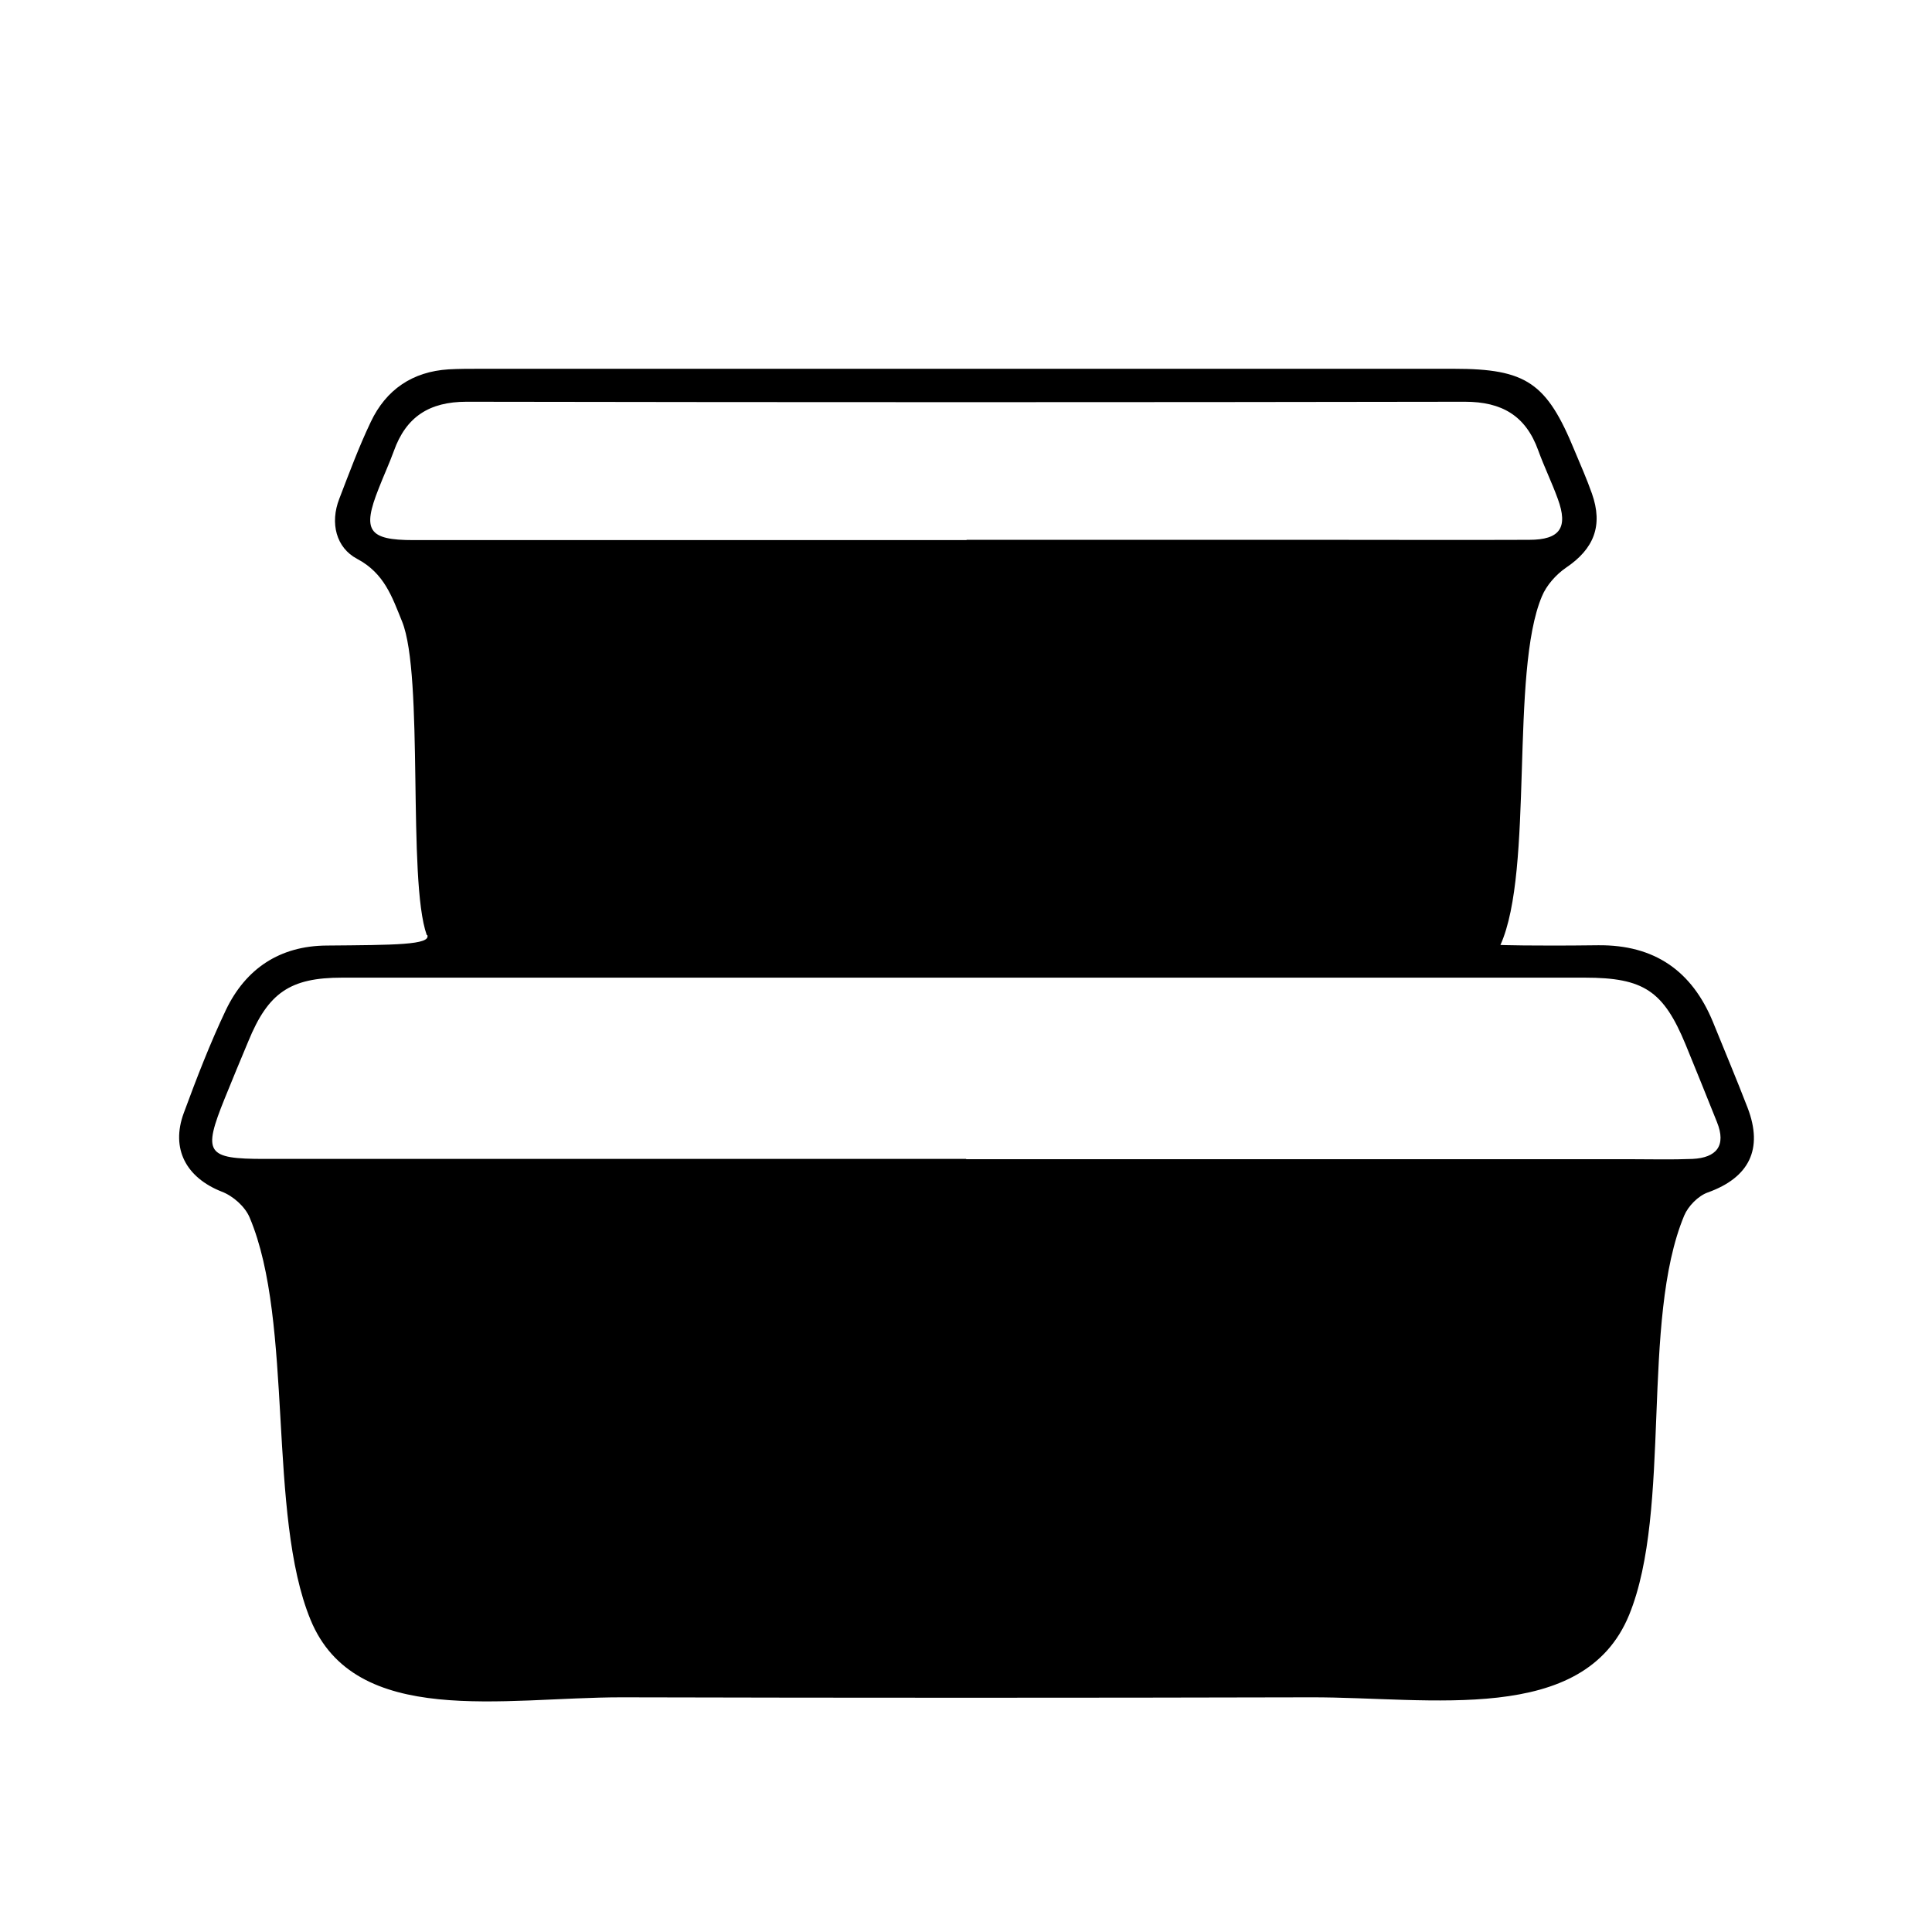
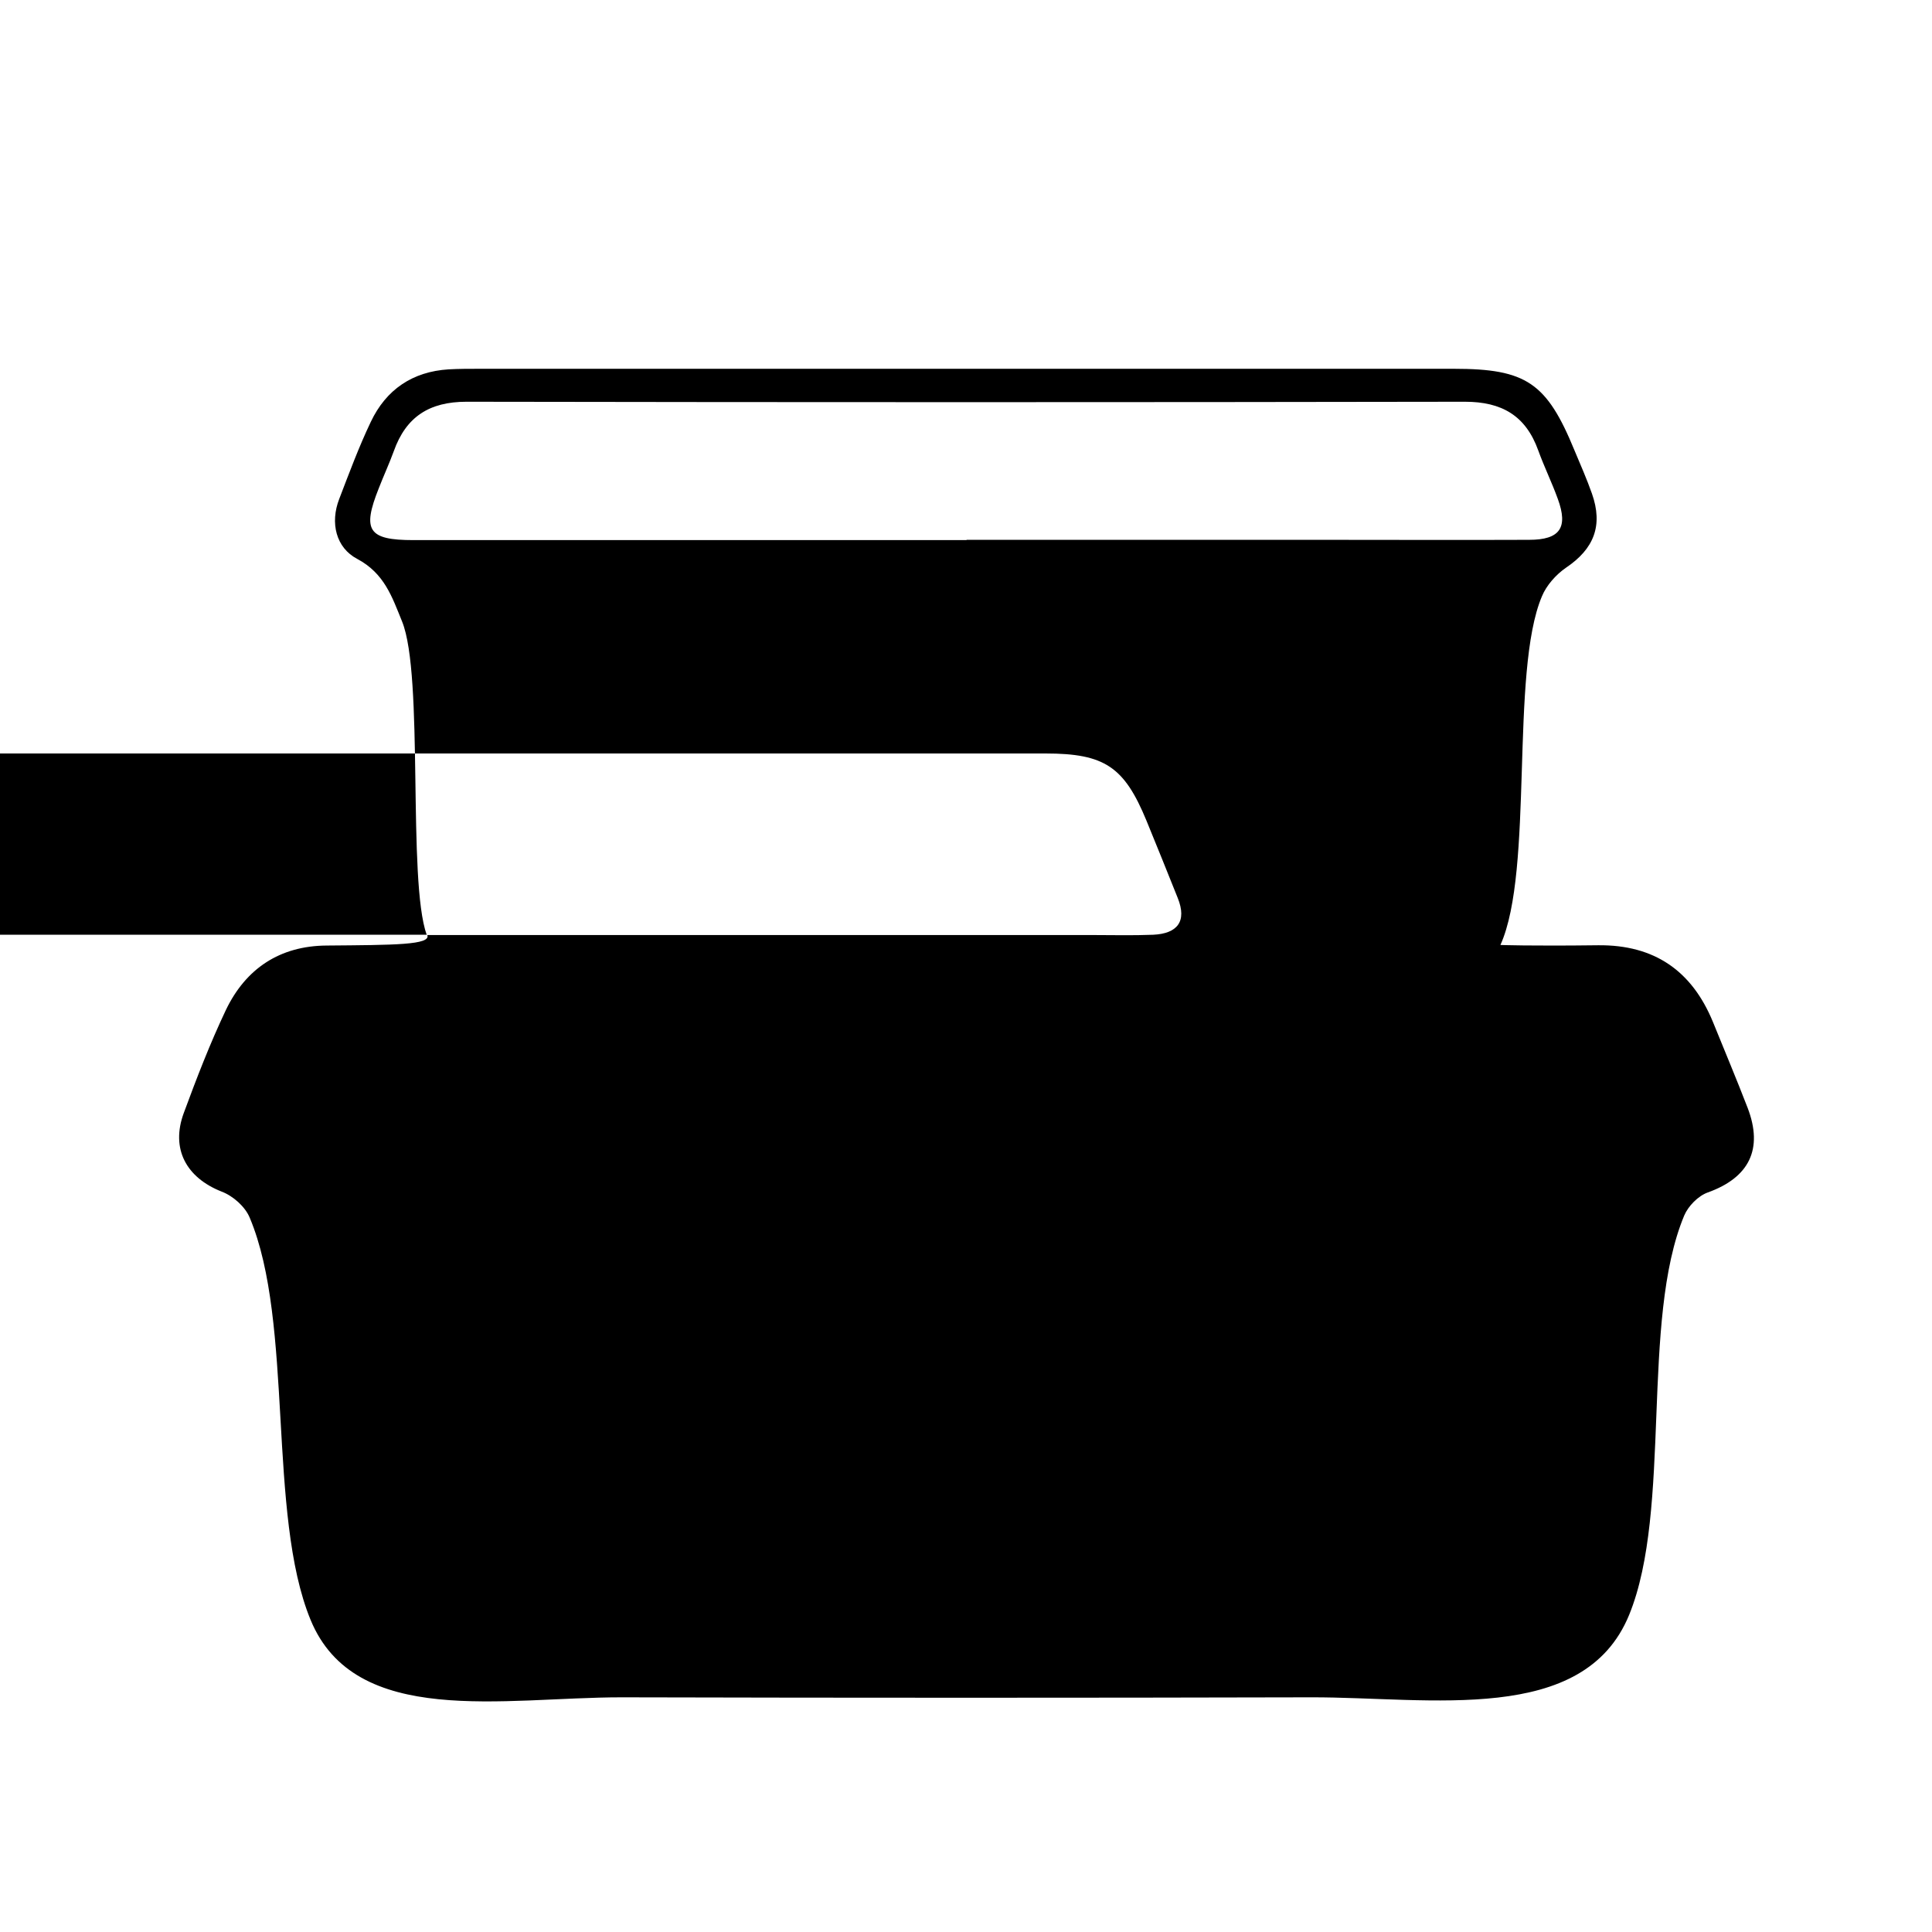
<svg xmlns="http://www.w3.org/2000/svg" id="Capa_1" data-name="Capa 1" viewBox="0 0 68 68">
  <defs>
    <style>
      .cls-1 {
        fill: #000;
        stroke-width: 0px;
      }
    </style>
  </defs>
-   <path class="cls-1" d="M15.02,32.91c-.69-1.94-.09-9.13-.87-11.04-.35-.86-.62-1.69-1.58-2.2-.74-.39-.96-1.26-.63-2.11.35-.91.69-1.83,1.11-2.71.54-1.14,1.47-1.77,2.74-1.85.36-.02.73-.02,1.09-.02,11.43,0,22.86,0,34.29,0,2.55,0,3.27.49,4.25,2.88.21.5.43,1,.61,1.51.4,1.13.07,1.95-.91,2.61-.35.24-.69.62-.85,1.01-1.13,2.67-.27,9.63-1.46,12.27,0,0,1.04.04,3.44.01,1.98-.02,3.3.9,4.04,2.7.41,1.01.83,2.01,1.22,3.02.56,1.46.05,2.46-1.4,2.98-.34.12-.69.48-.83.81-1.55,3.71-.42,10.34-1.94,14.06-1.6,3.9-6.99,2.89-11.2,2.9-8.09.02-16.18.02-24.27,0-4.14,0-9.37,1.09-10.94-2.73-1.53-3.72-.58-10.45-2.14-14.15-.16-.39-.59-.77-.99-.92-1.24-.49-1.8-1.5-1.33-2.77.45-1.22.92-2.44,1.48-3.62.7-1.46,1.9-2.26,3.55-2.27,2.39-.02,3.67-.02,3.54-.37ZM34,40.8c7.8,0,15.59,0,23.39,0,.73,0,1.45.02,2.18-.01.84-.04,1.2-.46.86-1.3-.36-.91-.73-1.81-1.1-2.72-.78-1.89-1.47-2.36-3.55-2.36-9.72,0-19.44,0-29.16,0-4.86,0-9.72,0-14.58,0-1.83,0-2.6.53-3.3,2.24-.28.67-.56,1.34-.83,2.01-.78,1.93-.65,2.13,1.4,2.13,8.23,0,16.47,0,24.7,0ZM34.02,19c4.17,0,8.34,0,12.51,0,2.43,0,4.86.01,7.29,0,1.09,0,1.38-.43,1.01-1.44-.21-.58-.48-1.13-.69-1.71-.44-1.22-1.28-1.71-2.58-1.71-11.71.02-23.42.02-35.14,0-1.31,0-2.13.53-2.56,1.74-.16.44-.36.87-.53,1.31-.59,1.48-.37,1.82,1.22,1.82,6.49,0,12.98,0,19.47,0Z" />
+   <path class="cls-1" d="M15.02,32.91c-.69-1.94-.09-9.13-.87-11.04-.35-.86-.62-1.69-1.58-2.2-.74-.39-.96-1.26-.63-2.11.35-.91.69-1.83,1.11-2.71.54-1.14,1.47-1.77,2.74-1.85.36-.02.73-.02,1.09-.02,11.43,0,22.86,0,34.29,0,2.55,0,3.27.49,4.25,2.88.21.5.43,1,.61,1.51.4,1.13.07,1.95-.91,2.61-.35.24-.69.62-.85,1.01-1.13,2.67-.27,9.63-1.46,12.27,0,0,1.04.04,3.44.01,1.98-.02,3.3.9,4.04,2.7.41,1.01.83,2.01,1.22,3.02.56,1.46.05,2.46-1.4,2.98-.34.12-.69.48-.83.81-1.55,3.71-.42,10.34-1.94,14.06-1.6,3.9-6.99,2.89-11.2,2.9-8.09.02-16.18.02-24.27,0-4.14,0-9.37,1.09-10.94-2.73-1.53-3.72-.58-10.45-2.14-14.15-.16-.39-.59-.77-.99-.92-1.24-.49-1.8-1.5-1.33-2.77.45-1.22.92-2.44,1.48-3.62.7-1.46,1.9-2.26,3.55-2.27,2.39-.02,3.67-.02,3.54-.37Zc7.8,0,15.59,0,23.39,0,.73,0,1.45.02,2.18-.01.84-.04,1.2-.46.86-1.3-.36-.91-.73-1.81-1.1-2.72-.78-1.89-1.47-2.36-3.55-2.36-9.72,0-19.44,0-29.16,0-4.86,0-9.72,0-14.58,0-1.83,0-2.6.53-3.3,2.24-.28.67-.56,1.34-.83,2.01-.78,1.93-.65,2.13,1.4,2.13,8.23,0,16.47,0,24.7,0ZM34.02,19c4.17,0,8.34,0,12.51,0,2.43,0,4.86.01,7.29,0,1.09,0,1.38-.43,1.01-1.44-.21-.58-.48-1.13-.69-1.71-.44-1.22-1.28-1.71-2.58-1.71-11.71.02-23.42.02-35.14,0-1.31,0-2.13.53-2.56,1.74-.16.44-.36.87-.53,1.31-.59,1.48-.37,1.82,1.22,1.82,6.49,0,12.98,0,19.47,0Z" />
</svg>